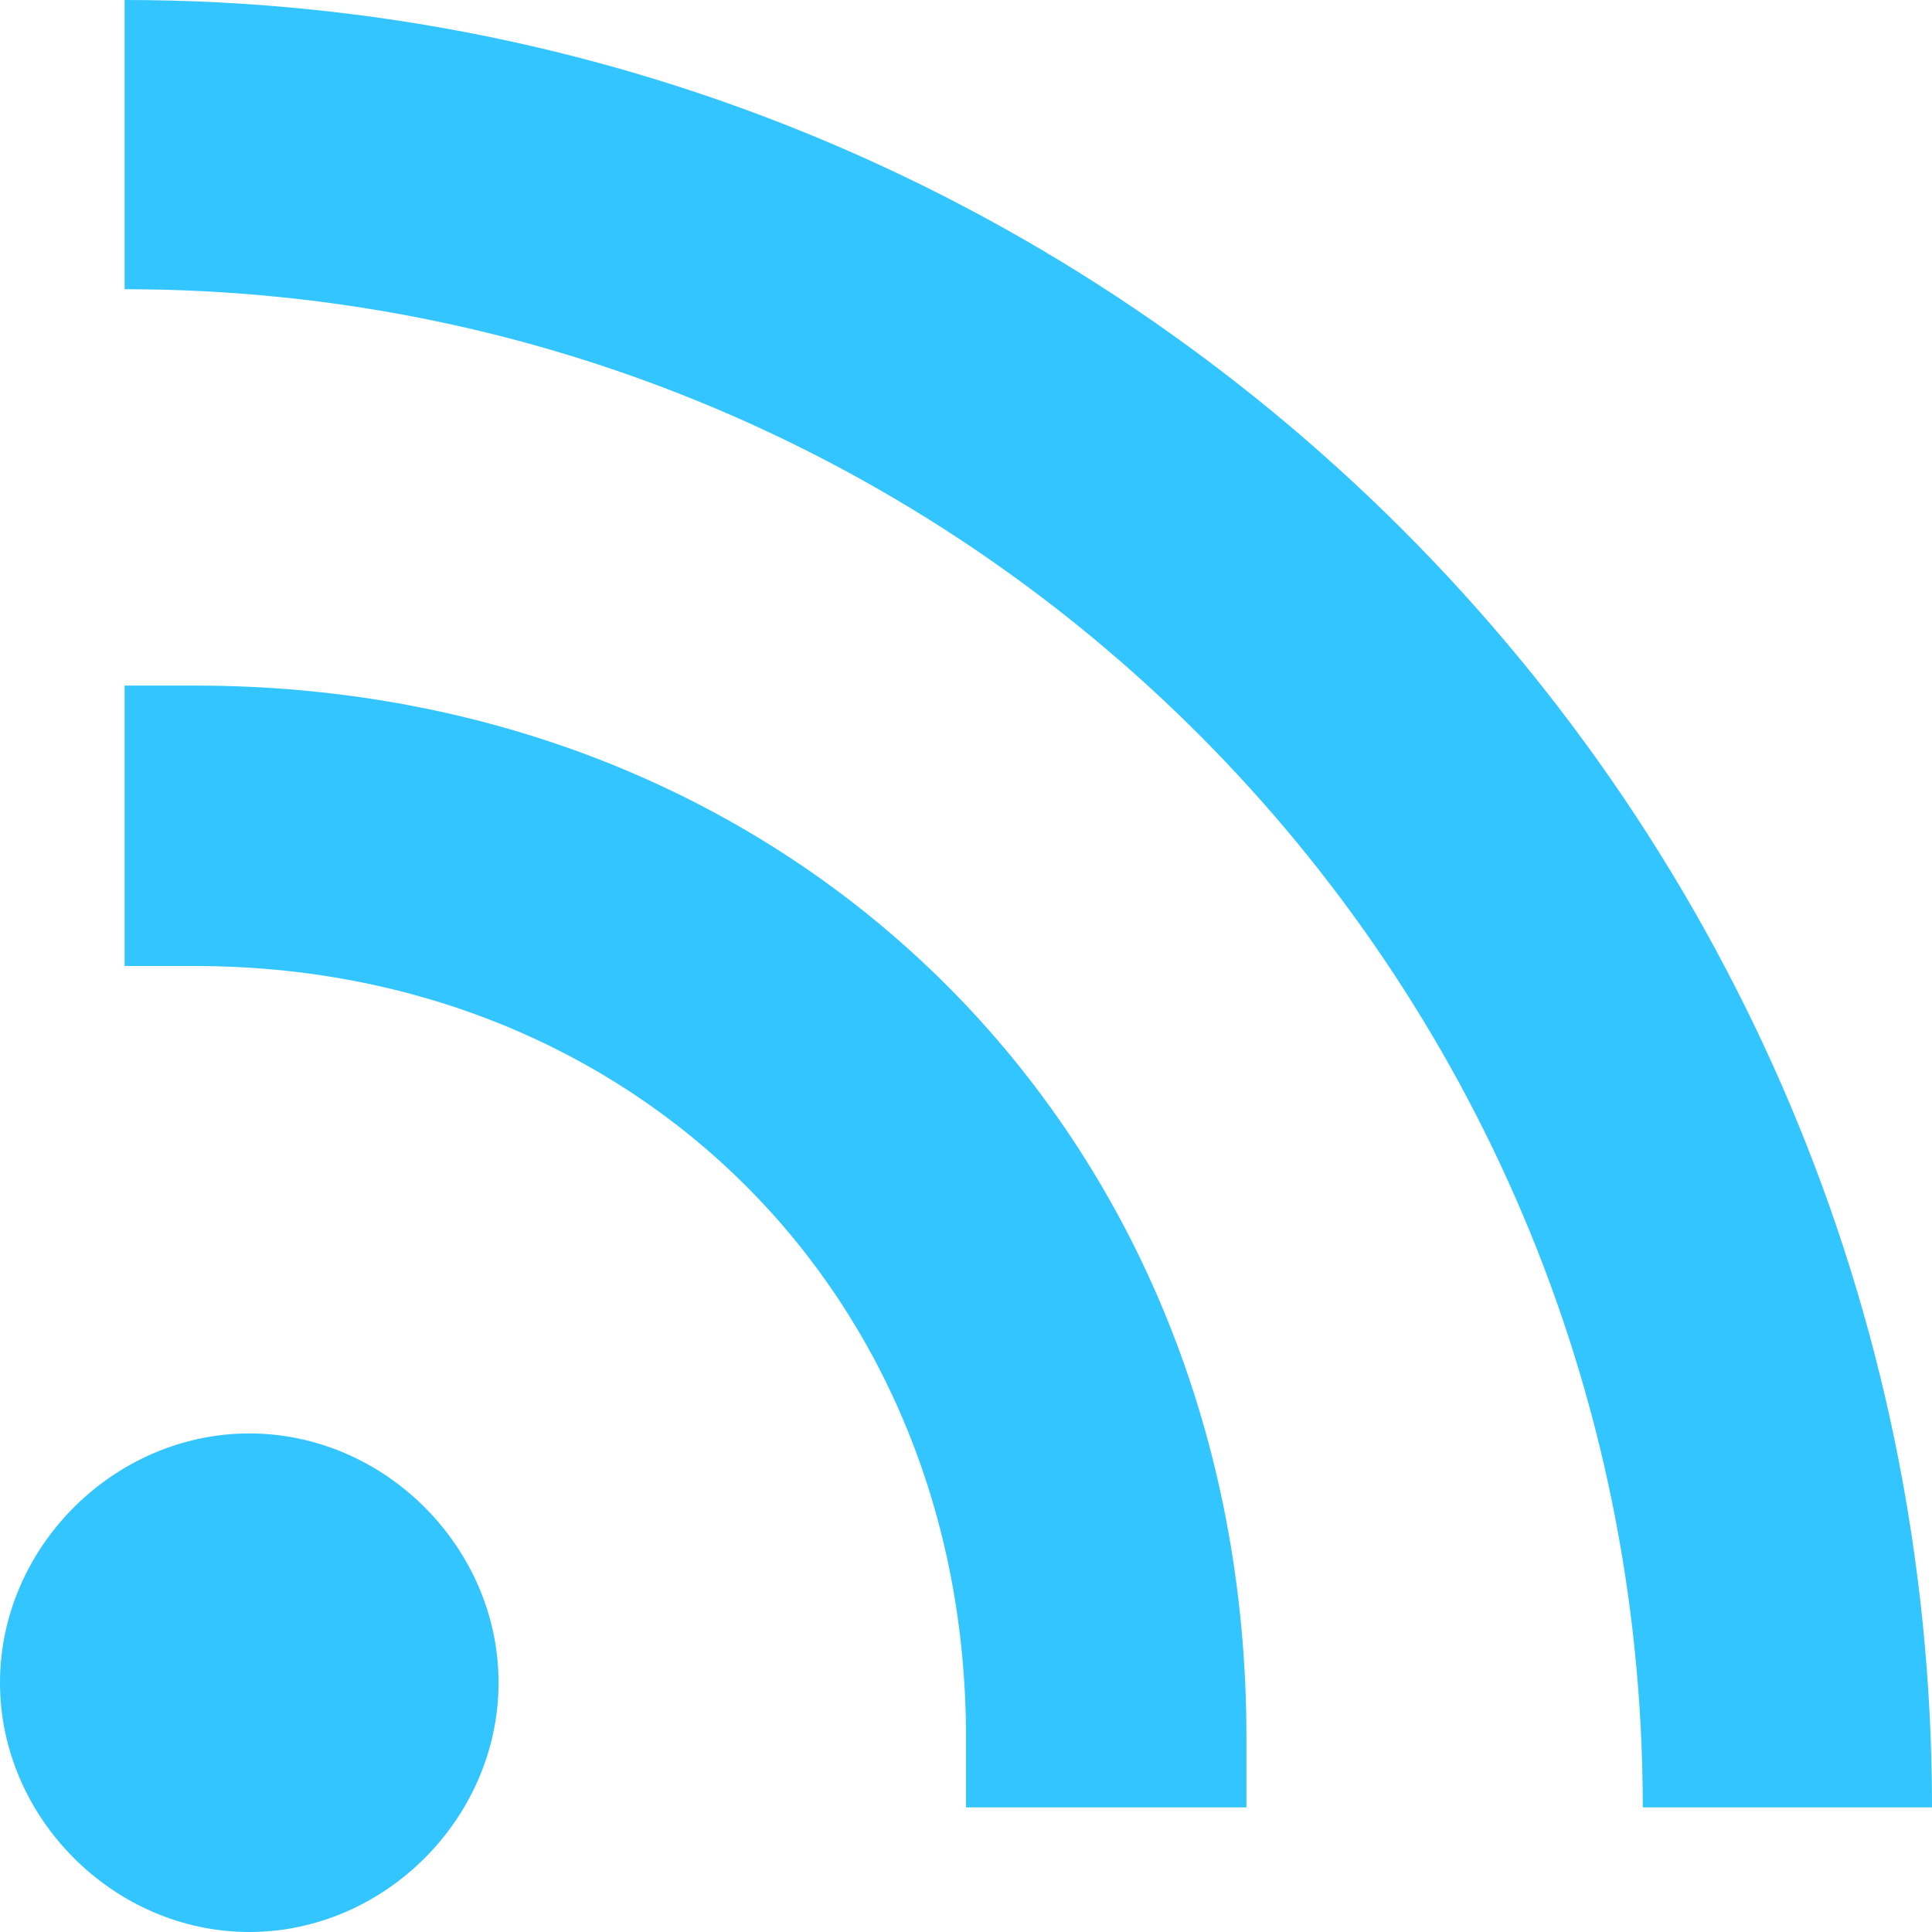
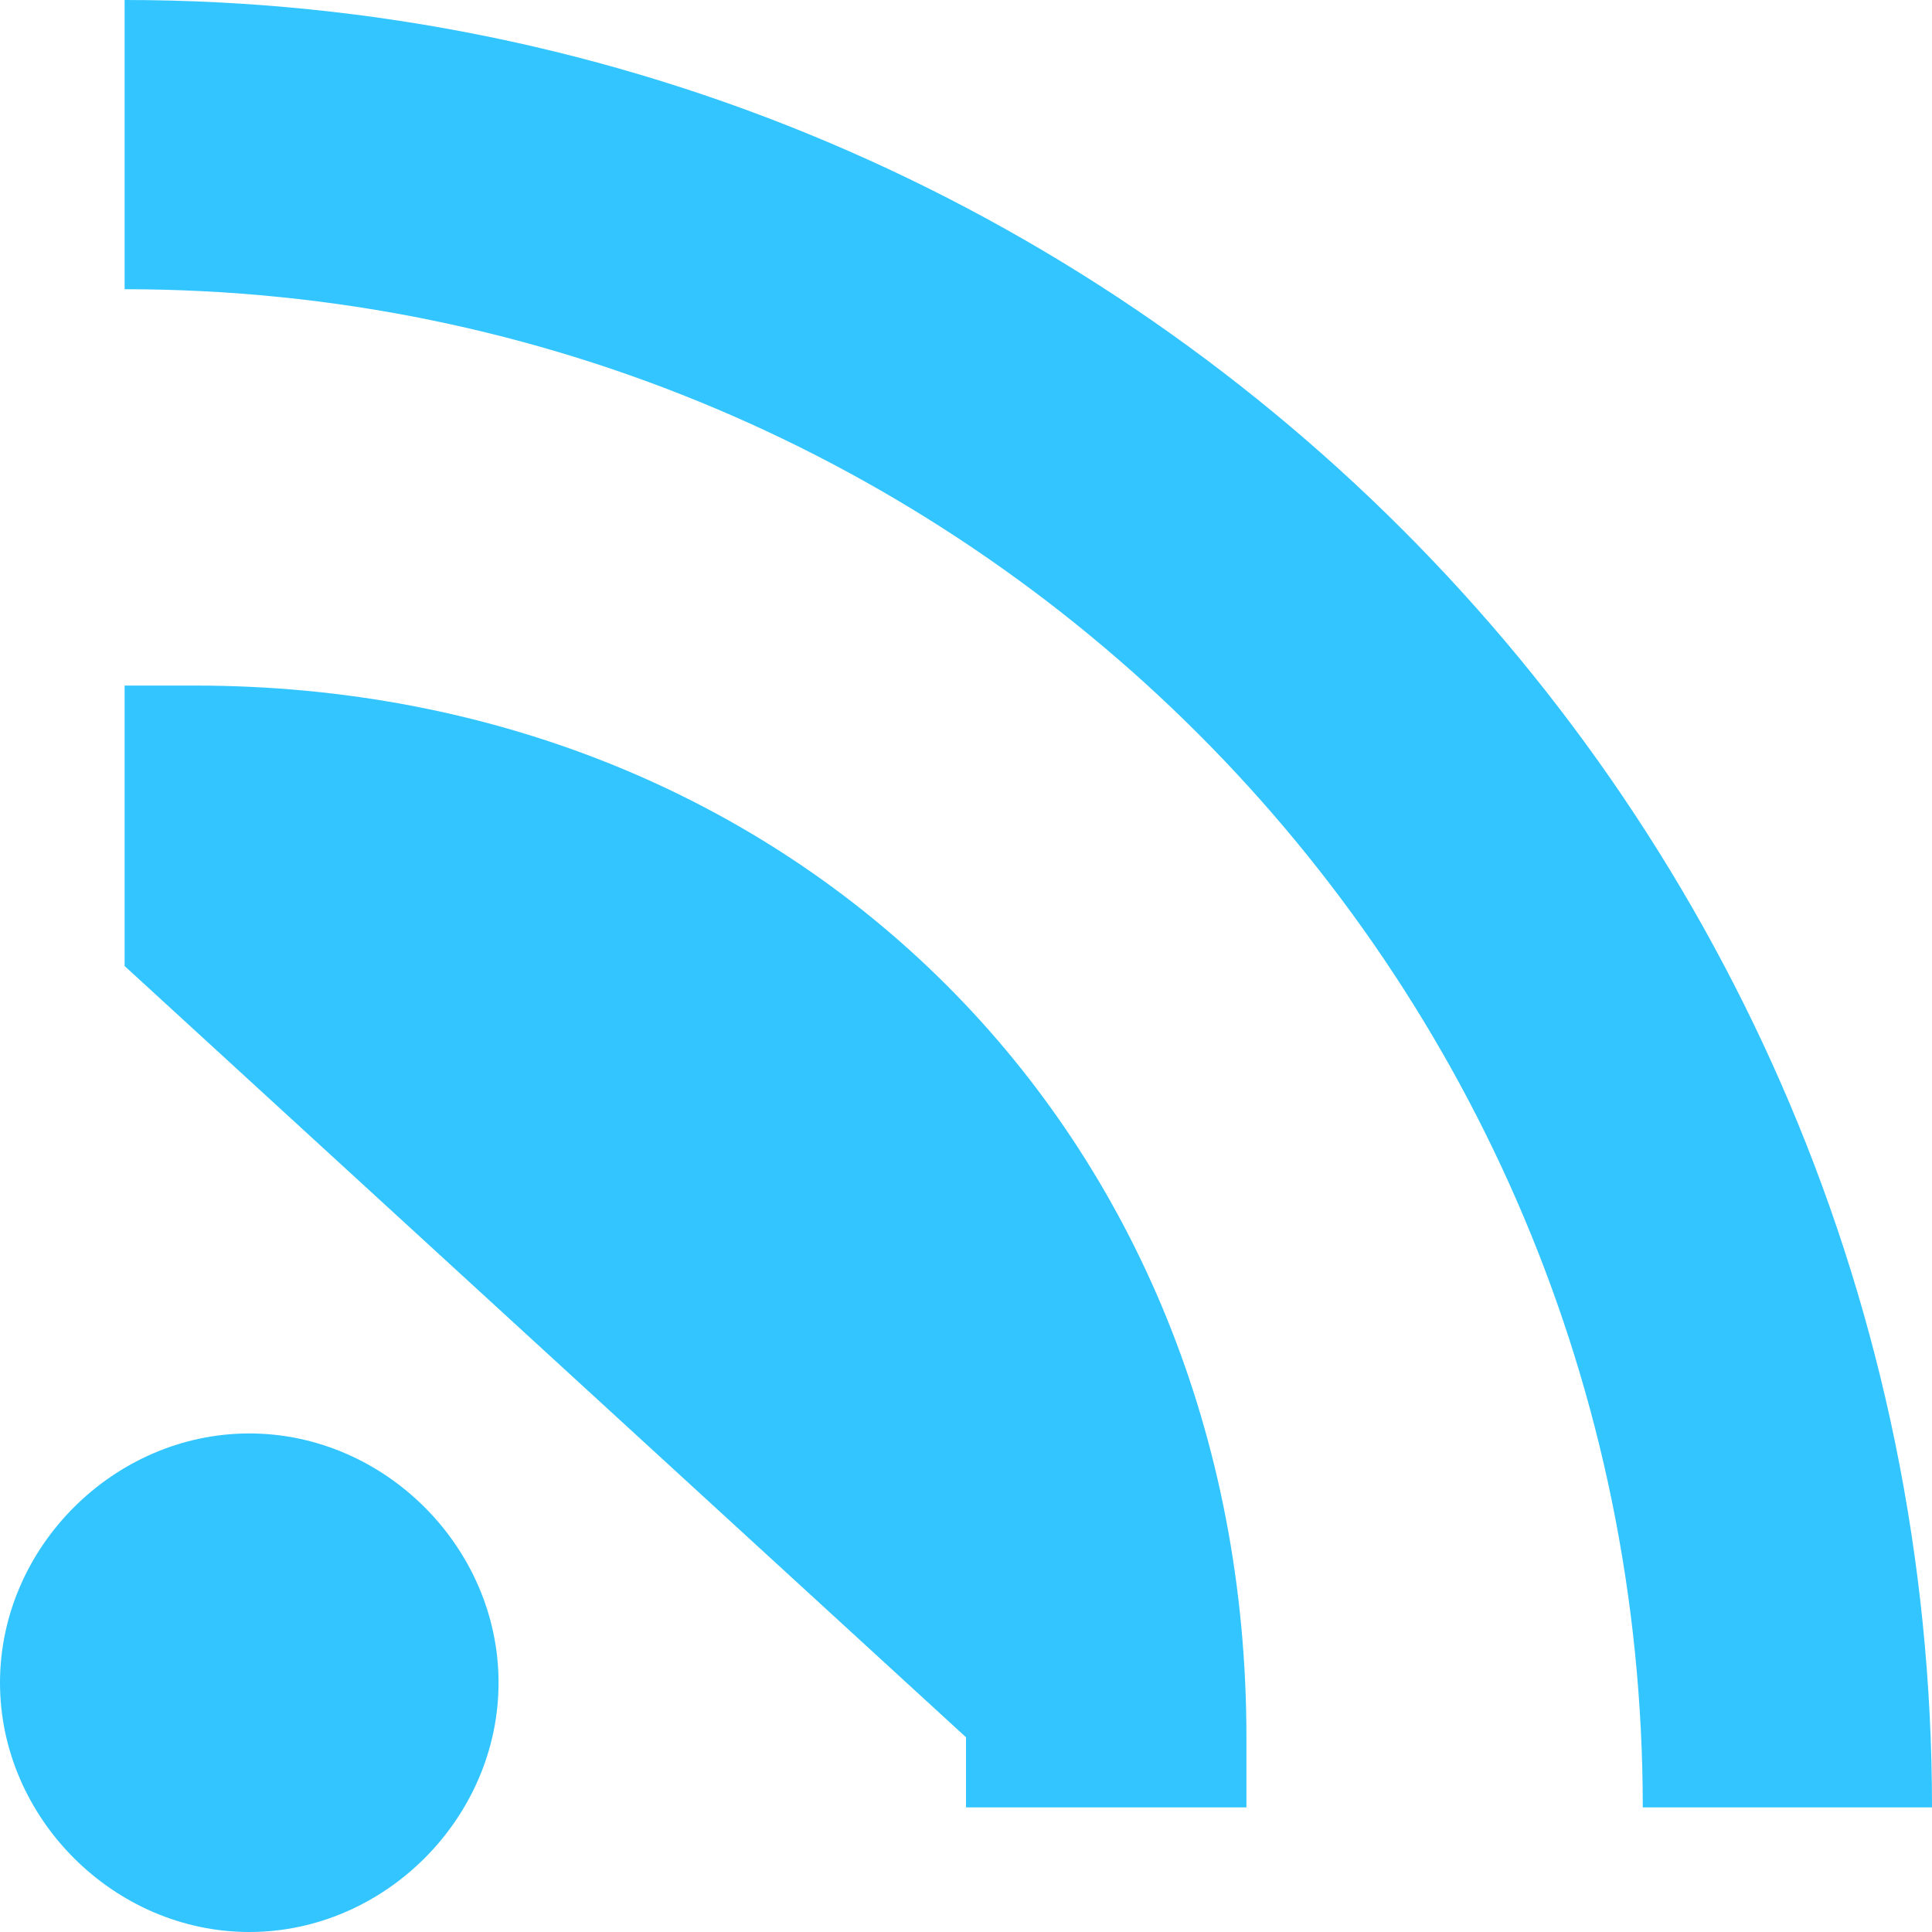
<svg xmlns="http://www.w3.org/2000/svg" width="20px" height="20px" viewBox="0 0 20 20" version="1.1">
  <title>Combined Shape@3x</title>
  <g id="Styleguide" stroke="none" stroke-width="1" fill="none" fill-rule="evenodd">
    <g id="RiskIQ_Styleguide_v1.0" transform="translate(-681, -3644)" fill="#32C5FF">
      <g id="Social-Copy-2" transform="translate(538, 3642)">
-         <path d="M145.581,16.839 C146.982,16.839 148.161,18.018 148.161,19.419 C148.161,20.82 146.982,22 145.581,22 C144.18,22 143,20.82 143,19.419 C143,18.018 144.18,16.839 145.581,16.839 Z M145.016,9.097 C151.258,9.097 155.903,13.742 155.903,19.984 L155.903,20.71 L153,20.71 L153,19.984 C153,15.411 149.589,12 145.016,12 L144.29,12 L144.29,9.097 L145.016,9.097 Z M144.29,2 C154.618,2 163,10.382 163,20.71 L160.006,20.71 C160.006,12.028 152.972,4.994 144.29,4.994 L144.29,2 Z" id="Combined-Shape" />
+         <path d="M145.581,16.839 C146.982,16.839 148.161,18.018 148.161,19.419 C148.161,20.82 146.982,22 145.581,22 C144.18,22 143,20.82 143,19.419 C143,18.018 144.18,16.839 145.581,16.839 Z M145.016,9.097 C151.258,9.097 155.903,13.742 155.903,19.984 L155.903,20.71 L153,20.71 L153,19.984 L144.29,12 L144.29,9.097 L145.016,9.097 Z M144.29,2 C154.618,2 163,10.382 163,20.71 L160.006,20.71 C160.006,12.028 152.972,4.994 144.29,4.994 L144.29,2 Z" id="Combined-Shape" />
      </g>
    </g>
  </g>
</svg>